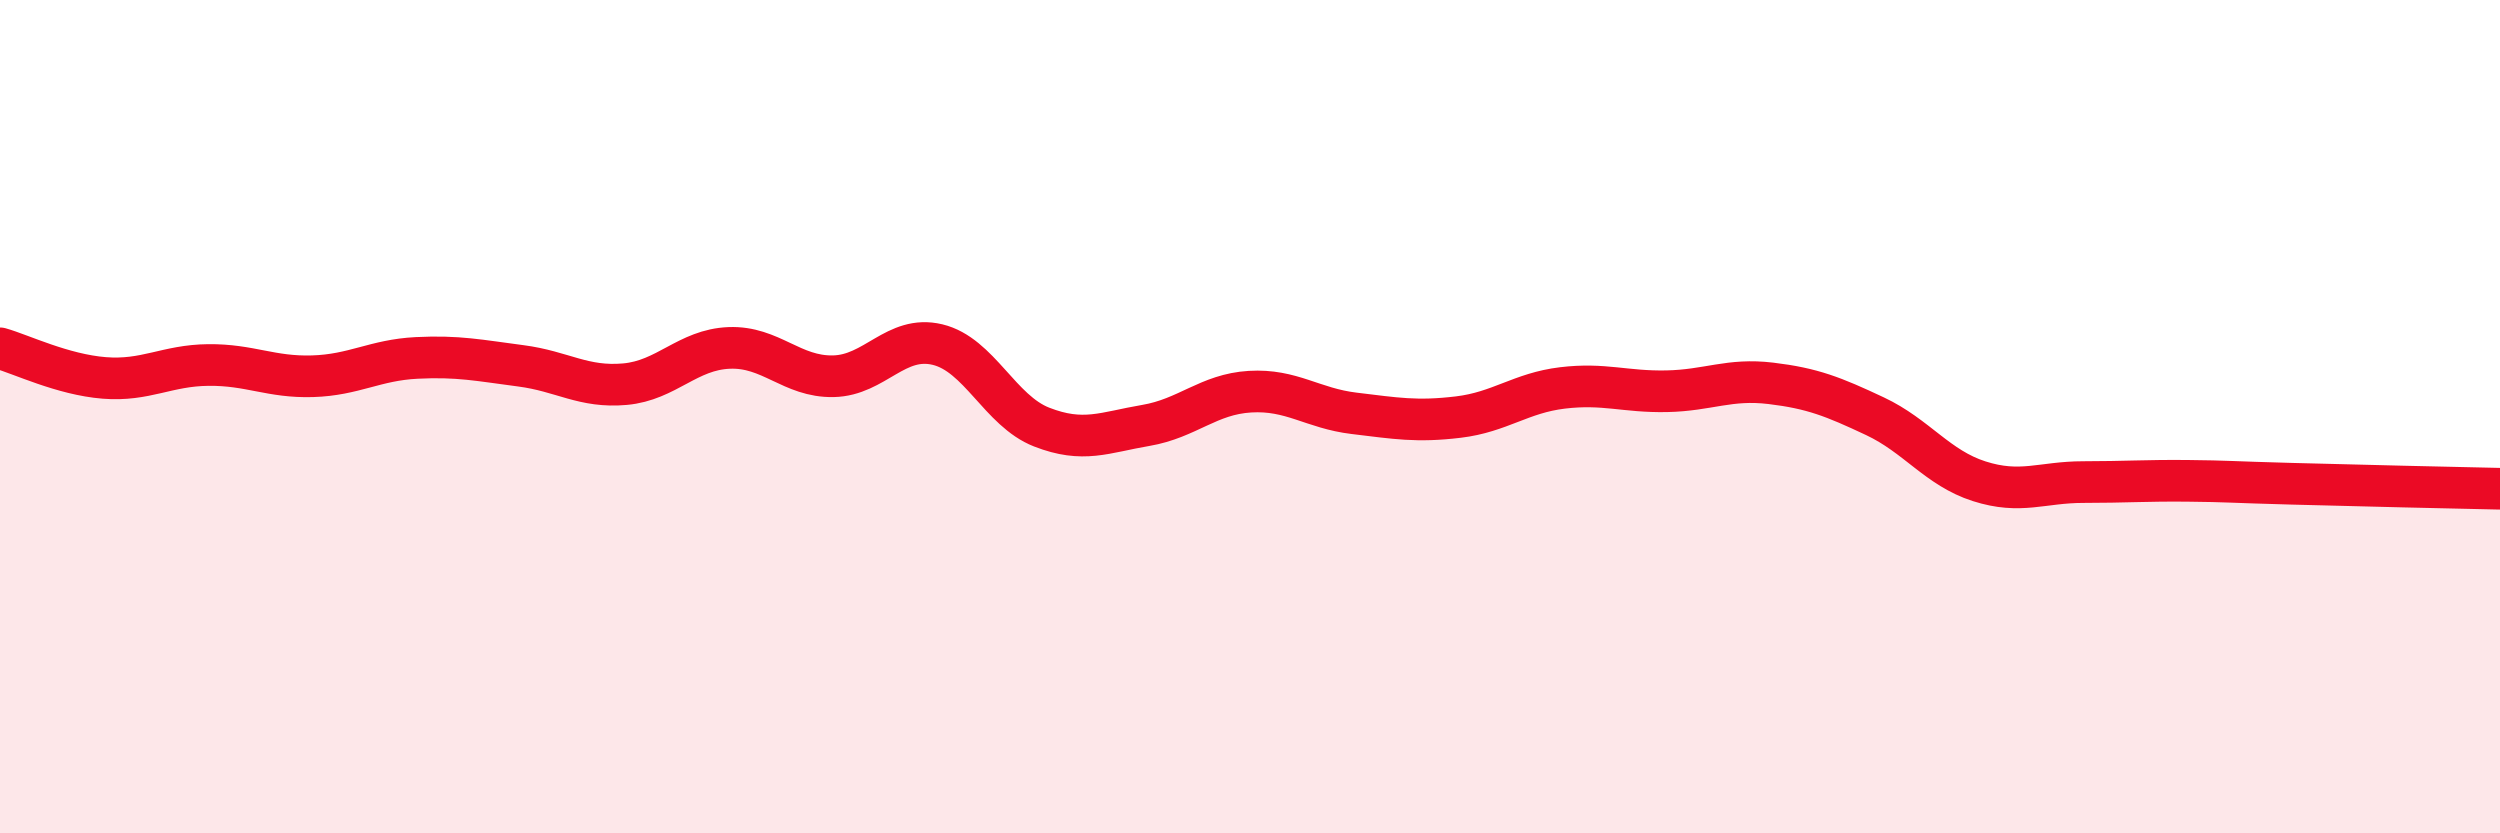
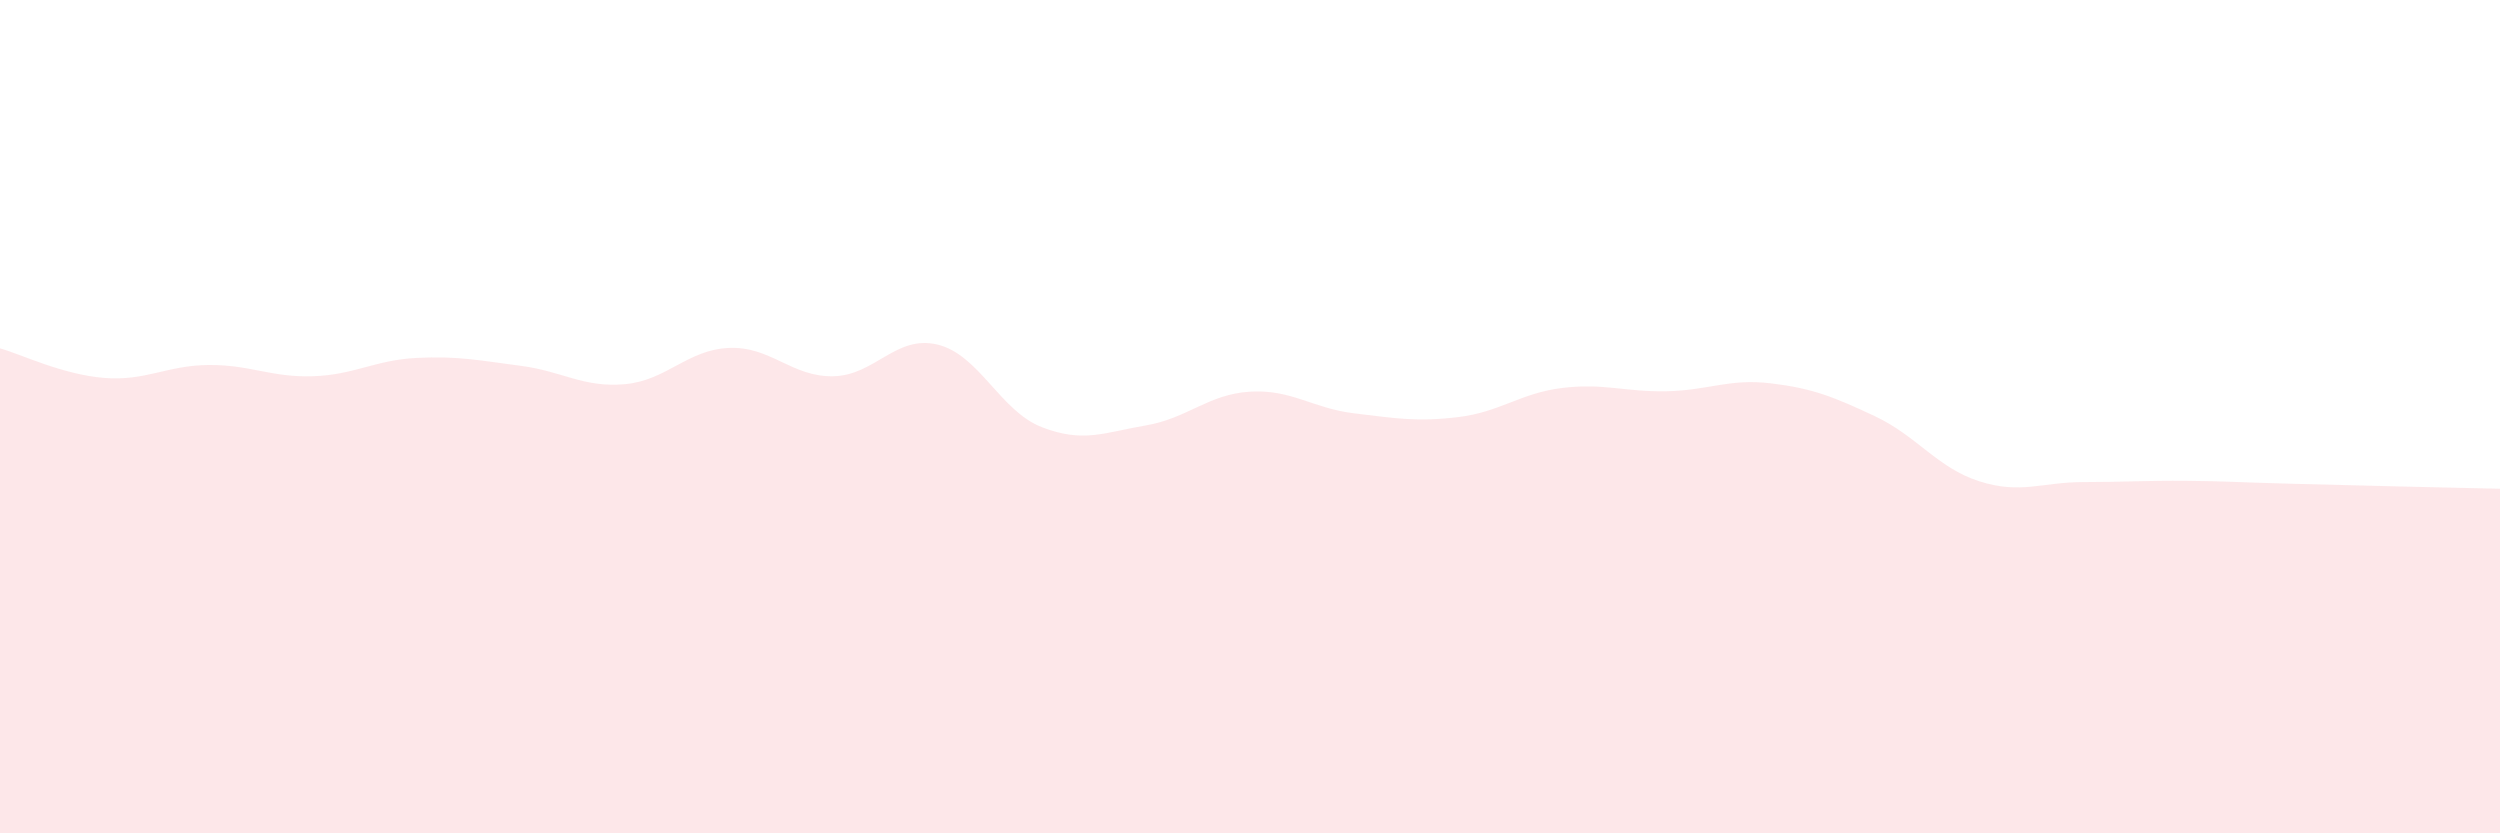
<svg xmlns="http://www.w3.org/2000/svg" width="60" height="20" viewBox="0 0 60 20">
  <path d="M 0,8.36 C 0.5,8.5 1.5,8.99 2.5,9.07 C 3.5,9.15 4,8.77 5,8.76 C 6,8.75 6.5,9.06 7.5,9.03 C 8.5,9 9,8.64 10,8.59 C 11,8.54 11.5,8.65 12.5,8.78 C 13.5,8.91 14,9.31 15,9.22 C 16,9.13 16.5,8.39 17.5,8.35 C 18.5,8.31 19,9.05 20,9.03 C 21,9.01 21.5,8.03 22.5,8.27 C 23.5,8.51 24,9.86 25,10.25 C 26,10.64 26.5,10.38 27.5,10.21 C 28.5,10.04 29,9.46 30,9.4 C 31,9.34 31.5,9.8 32.5,9.92 C 33.5,10.04 34,10.13 35,10.01 C 36,9.89 36.5,9.43 37.5,9.31 C 38.5,9.19 39,9.41 40,9.39 C 41,9.37 41.5,9.08 42.5,9.2 C 43.5,9.32 44,9.52 45,9.99 C 46,10.46 46.5,11.23 47.5,11.55 C 48.5,11.87 49,11.57 50,11.57 C 51,11.57 51.5,11.53 52.5,11.54 C 53.5,11.55 53.5,11.57 55,11.61 C 56.5,11.65 59,11.71 60,11.73L60 20L0 20Z" fill="#EB0A25" opacity="0.1" stroke-linecap="round" stroke-linejoin="round" />
-   <path d="M 0,8.36 C 0.5,8.5 1.5,8.99 2.5,9.07 C 3.5,9.15 4,8.77 5,8.76 C 6,8.75 6.5,9.06 7.5,9.03 C 8.5,9 9,8.64 10,8.59 C 11,8.54 11.5,8.65 12.5,8.78 C 13.5,8.91 14,9.31 15,9.22 C 16,9.13 16.5,8.39 17.5,8.35 C 18.5,8.31 19,9.05 20,9.03 C 21,9.01 21.5,8.03 22.5,8.27 C 23.5,8.51 24,9.86 25,10.25 C 26,10.64 26.5,10.38 27.5,10.21 C 28.5,10.04 29,9.46 30,9.4 C 31,9.34 31.5,9.8 32.5,9.92 C 33.5,10.04 34,10.13 35,10.01 C 36,9.89 36.5,9.43 37.5,9.31 C 38.5,9.19 39,9.41 40,9.39 C 41,9.37 41.5,9.08 42.5,9.2 C 43.5,9.32 44,9.52 45,9.99 C 46,10.46 46.5,11.23 47.5,11.55 C 48.5,11.87 49,11.57 50,11.57 C 51,11.57 51.5,11.53 52.5,11.54 C 53.5,11.55 53.5,11.57 55,11.61 C 56.5,11.65 59,11.71 60,11.73" stroke="#EB0A25" stroke-width="1" fill="none" stroke-linecap="round" stroke-linejoin="round" />
</svg>